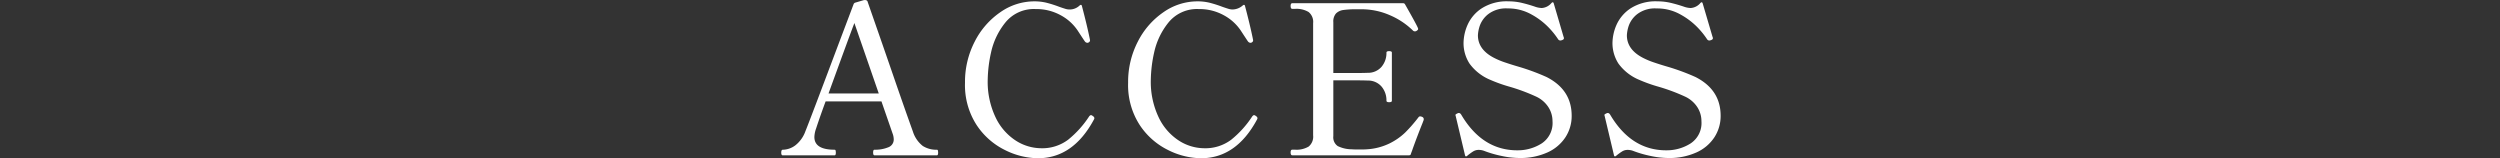
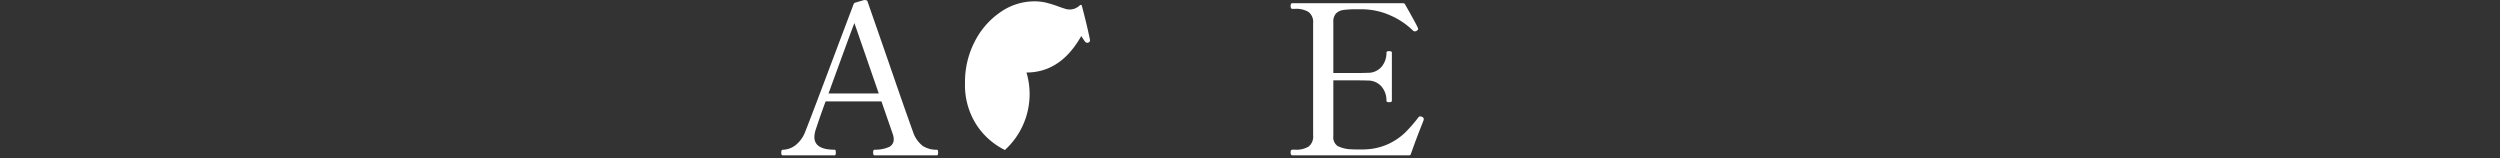
<svg xmlns="http://www.w3.org/2000/svg" width="499.5" height="31.614" viewBox="0 0 499.5 31.614">
  <rect x="0" y="0" width="499.5" height="31.614" fill="#333333" stroke="none" />
  <g id="title" transform="translate(-523.5 -54)">
    <g id="グループ_850" data-name="グループ 850" transform="translate(679.594 54)">
      <path id="パス_2272" data-name="パス 2272" d="M142.167,192.746a1.809,1.809,0,0,1,.042.4c0,.361-.082.541-.25.541H129.514c-.2,0-.291-.18-.291-.541a1.138,1.138,0,0,1,.062-.437.227.227,0,0,1,.229-.146,6.838,6.838,0,0,0,2.726-.48,1.641,1.641,0,0,0,1.1-1.6,3.5,3.5,0,0,0-.248-1.207l-2.208-6.369H119.731q-1.082,2.914-1.915,5.453a5.463,5.463,0,0,0-.332,1.665q0,2.539,4.036,2.539a.2.2,0,0,1,.208.187,1.809,1.809,0,0,1,.043.4c0,.361-.085.541-.251.541H111.156c-.193,0-.291-.18-.291-.541,0-.389.1-.583.291-.583a4.3,4.3,0,0,0,2.52-.876,6.238,6.238,0,0,0,2.019-2.83q.789-1.913,6.908-18.189l2.706-7.159a.507.507,0,0,1,.334-.334l1.705-.5a1.041,1.041,0,0,1,.416,0,.441.441,0,0,1,.375.375l1.666,4.787q1.413,4.038,3.558,10.259t3.809,10.845a5.908,5.908,0,0,0,1.977,2.872,5.036,5.036,0,0,0,2.81.749A.2.2,0,0,1,142.167,192.746Zm-11.822-11.427-4.869-14.068q-1,2.622-5.163,14.068Z" transform="translate(-110.865 -162.651)" fill="#fff" />
-       <path id="パス_2273" data-name="パス 2273" d="M145.295,192.545a14.366,14.366,0,0,1-5.68-5.037,14.658,14.658,0,0,1-2.289-8.389,17.511,17.511,0,0,1,1.955-8.261,15.743,15.743,0,0,1,5.141-5.869,11.839,11.839,0,0,1,6.724-2.144,10.222,10.222,0,0,1,2.435.271,23.853,23.853,0,0,1,2.56.812q.583.208,1.122.375a2.881,2.881,0,0,0,3-.666c.112-.085.2-.111.272-.085a.28.28,0,0,1,.146.21q1,3.788,1.54,6.41l.083.416a.486.486,0,0,1-.083.311.713.713,0,0,1-.25.187.445.445,0,0,1-.208.042.677.677,0,0,1-.5-.291q-.208-.289-1.415-2.142a9.471,9.471,0,0,0-3.413-3.08,10.016,10.016,0,0,0-4.955-1.228,7.321,7.321,0,0,0-6.138,2.747,14.321,14.321,0,0,0-2.81,5.909,26.8,26.8,0,0,0-.666,5.37,16.514,16.514,0,0,0,1.623,7.723,11.3,11.3,0,0,0,4.057,4.579,9.485,9.485,0,0,0,4.974,1.478,8.585,8.585,0,0,0,5.413-1.707,19.973,19.973,0,0,0,4.2-4.663c.139-.167.264-.248.375-.248a.718.718,0,0,1,.375.208.483.483,0,0,1,.291.416.628.628,0,0,1-.083.248q-4.162,7.742-11.2,7.744A15.1,15.1,0,0,1,145.295,192.545Z" transform="translate(-100.612 -162.575)" fill="#fff" />
-       <path id="パス_2274" data-name="パス 2274" d="M168.785,192.545a14.37,14.37,0,0,1-5.682-5.037,14.658,14.658,0,0,1-2.289-8.389,17.5,17.5,0,0,1,1.956-8.261,15.719,15.719,0,0,1,5.141-5.869,11.832,11.832,0,0,1,6.722-2.144,10.222,10.222,0,0,1,2.435.271,23.756,23.756,0,0,1,2.56.812q.583.208,1.124.375a3.12,3.12,0,0,0,.874.167,3.16,3.16,0,0,0,2.123-.832c.111-.085.2-.111.271-.085a.284.284,0,0,1,.147.21q1,3.788,1.539,6.41l.083.416a.486.486,0,0,1-.083.311.713.713,0,0,1-.25.187.445.445,0,0,1-.208.042.682.682,0,0,1-.5-.291q-.208-.289-1.415-2.142a9.461,9.461,0,0,0-3.413-3.08,10.014,10.014,0,0,0-4.953-1.228,7.323,7.323,0,0,0-6.14,2.747,14.339,14.339,0,0,0-2.81,5.909,26.8,26.8,0,0,0-.666,5.37,16.531,16.531,0,0,0,1.623,7.723,11.292,11.292,0,0,0,4.058,4.579,9.482,9.482,0,0,0,4.974,1.478,8.578,8.578,0,0,0,5.411-1.707,19.942,19.942,0,0,0,4.2-4.663c.139-.167.264-.248.375-.248a.718.718,0,0,1,.375.208.483.483,0,0,1,.291.416.628.628,0,0,1-.083.248q-4.162,7.742-11.2,7.744A15.09,15.09,0,0,1,168.785,192.545Z" transform="translate(-91.51 -162.575)" fill="#fff" />
+       <path id="パス_2273" data-name="パス 2273" d="M145.295,192.545a14.366,14.366,0,0,1-5.68-5.037,14.658,14.658,0,0,1-2.289-8.389,17.511,17.511,0,0,1,1.955-8.261,15.743,15.743,0,0,1,5.141-5.869,11.839,11.839,0,0,1,6.724-2.144,10.222,10.222,0,0,1,2.435.271,23.853,23.853,0,0,1,2.56.812q.583.208,1.122.375a2.881,2.881,0,0,0,3-.666c.112-.085.2-.111.272-.085a.28.28,0,0,1,.146.21q1,3.788,1.54,6.41l.083.416a.486.486,0,0,1-.083.311.713.713,0,0,1-.25.187.445.445,0,0,1-.208.042.677.677,0,0,1-.5-.291q-.208-.289-1.415-2.142c.139-.167.264-.248.375-.248a.718.718,0,0,1,.375.208.483.483,0,0,1,.291.416.628.628,0,0,1-.083.248q-4.162,7.742-11.2,7.744A15.1,15.1,0,0,1,145.295,192.545Z" transform="translate(-100.612 -162.575)" fill="#fff" />
      <path id="パス_2275" data-name="パス 2275" d="M210.814,186.3a.953.953,0,0,1-.085.333c-.056.14-.1.251-.125.334q-1.041,2.581-1.956,5.12c-.082.25-.16.465-.229.645s-.132.354-.187.52q-.042.25-.375.25h-23.31q-.333,0-.333-.583,0-.541.333-.541h.583a4.716,4.716,0,0,0,2.686-.624,2.557,2.557,0,0,0,.894-2.248V167.112a2.528,2.528,0,0,0-.916-2.248,4.713,4.713,0,0,0-2.664-.624h-.583q-.333,0-.333-.583c0-.361.111-.542.333-.542h22.145a.414.414,0,0,1,.376.21q2.371,4.163,2.579,4.745a.459.459,0,0,1,.042.208c0,.111-.111.236-.333.373a.579.579,0,0,1-.332.085.518.518,0,0,1-.376-.167,14.9,14.9,0,0,0-4.558-3.04,14.081,14.081,0,0,0-5.764-1.207h-.959a17.767,17.767,0,0,0-2.621.147,2.565,2.565,0,0,0-1.458.687,2.4,2.4,0,0,0-.541,1.748v10.157h3.623c1.636,0,2.719-.014,3.245-.042a3.533,3.533,0,0,0,2.769-1.207,4.266,4.266,0,0,0,.978-2.831c0-.194.18-.291.54-.291s.541.1.541.291V182.6c0,.2-.18.291-.541.291s-.54-.1-.54-.291a4.266,4.266,0,0,0-.978-2.83,3.537,3.537,0,0,0-2.769-1.206c-.526-.028-1.609-.042-3.245-.042h-3.623v11.155a2.108,2.108,0,0,0,.874,1.977,6.415,6.415,0,0,0,2.749.645q.5.042,1.664.042.957,0,1.458-.042a11.983,11.983,0,0,0,4.473-1.165,12.454,12.454,0,0,0,3.143-2.187,30.138,30.138,0,0,0,2.665-3.059.4.4,0,0,1,.332-.167.741.741,0,0,1,.333.085A.489.489,0,0,1,210.814,186.3Z" transform="translate(-82.442 -162.471)" fill="#fff" />
-       <path id="パス_2276" data-name="パス 2276" d="M217.163,193.73a22.019,22.019,0,0,1-3.559-1.041,3.308,3.308,0,0,0-1.041-.167,2.058,2.058,0,0,0-1.041.291,10.05,10.05,0,0,0-1.249.916c-.111.085-.2.112-.269.085s-.119-.111-.147-.251l-1.831-7.7a1.173,1.173,0,0,0-.083-.291.228.228,0,0,1,.105-.168.791.791,0,0,1,.207-.123.446.446,0,0,0,.146-.083.58.58,0,0,1,.25-.042q.25,0,.458.333,4.2,7.118,11.2,7.118a8.9,8.9,0,0,0,4.869-1.374,4.877,4.877,0,0,0,2.166-4.454,5.143,5.143,0,0,0-.834-2.811,5.851,5.851,0,0,0-2.454-2.1,37.965,37.965,0,0,0-5.246-1.956,29.983,29.983,0,0,1-3.871-1.375,9.713,9.713,0,0,1-4.182-3.266,7.508,7.508,0,0,1-1.188-4.143,9.24,9.24,0,0,1,.792-3.558,7.7,7.7,0,0,1,2.808-3.311,9.311,9.311,0,0,1,5.432-1.414,11.43,11.43,0,0,1,2.561.291,28.935,28.935,0,0,1,2.85.831,4.655,4.655,0,0,0,1.166.21,2.75,2.75,0,0,0,1.956-1c.223-.222.375-.194.459.083l1.956,6.659.04.085c.055.194.042.333-.04.416a.925.925,0,0,1-.291.167,1.305,1.305,0,0,1-.376.082.566.566,0,0,1-.416-.248,15.739,15.739,0,0,0-1.79-2.248,14.281,14.281,0,0,0-3.455-2.664,9.487,9.487,0,0,0-4.827-1.25,5.851,5.851,0,0,0-3.871,1.125,5.146,5.146,0,0,0-1.708,2.33,6.9,6.9,0,0,0-.373,1.915q0,2.872,3.288,4.539a15.291,15.291,0,0,0,2.163.894q1.29.437,2.582.812a43.949,43.949,0,0,1,5.661,2.081q5.035,2.541,5.037,7.742a7.774,7.774,0,0,1-1.25,4.31,8.36,8.36,0,0,1-3.62,3.037,13.108,13.108,0,0,1-5.579,1.1A17.351,17.351,0,0,1,217.163,193.73Z" transform="translate(-73.247 -162.575)" fill="#fff" />
-       <path id="パス_2277" data-name="パス 2277" d="M238.613,193.73a21.959,21.959,0,0,1-3.558-1.041,3.321,3.321,0,0,0-1.041-.167,2.05,2.05,0,0,0-1.041.291,10.05,10.05,0,0,0-1.25.916c-.111.085-.2.112-.269.085s-.119-.111-.147-.251l-1.831-7.7a1.258,1.258,0,0,0-.082-.291.226.226,0,0,1,.1-.168.814.814,0,0,1,.207-.123.473.473,0,0,0,.147-.083.573.573,0,0,1,.248-.042q.25,0,.458.333,4.2,7.118,11.2,7.118a8.893,8.893,0,0,0,4.869-1.374,4.874,4.874,0,0,0,2.166-4.454,5.143,5.143,0,0,0-.834-2.811,5.851,5.851,0,0,0-2.454-2.1,37.935,37.935,0,0,0-5.245-1.956,29.9,29.9,0,0,1-3.871-1.375,9.709,9.709,0,0,1-4.183-3.266,7.52,7.52,0,0,1-1.188-4.143,9.24,9.24,0,0,1,.792-3.558,7.708,7.708,0,0,1,2.808-3.311,9.314,9.314,0,0,1,5.432-1.414,11.421,11.421,0,0,1,2.561.291,29.064,29.064,0,0,1,2.851.831,4.636,4.636,0,0,0,1.164.21,2.752,2.752,0,0,0,1.958-1c.222-.222.373-.194.458.083L251,169.921l.04.085c.056.194.042.333-.04.416a.908.908,0,0,1-.291.167,1.305,1.305,0,0,1-.376.082.561.561,0,0,1-.415-.248,15.842,15.842,0,0,0-1.79-2.248,14.318,14.318,0,0,0-3.456-2.664,9.486,9.486,0,0,0-4.827-1.25,5.851,5.851,0,0,0-3.871,1.125,5.146,5.146,0,0,0-1.708,2.33,6.953,6.953,0,0,0-.373,1.915q0,2.872,3.288,4.539a15.291,15.291,0,0,0,2.163.894q1.292.437,2.582.812a43.868,43.868,0,0,1,5.661,2.081q5.035,2.541,5.037,7.742a7.774,7.774,0,0,1-1.25,4.31,8.352,8.352,0,0,1-3.62,3.037,13.1,13.1,0,0,1-5.578,1.1A17.353,17.353,0,0,1,238.613,193.73Z" transform="translate(-64.935 -162.575)" fill="#fff" />
    </g>
    <line id="線_31" data-name="線 31" x2="499.5" transform="translate(523.5 69.956)" fill="none" />
  </g>
</svg>